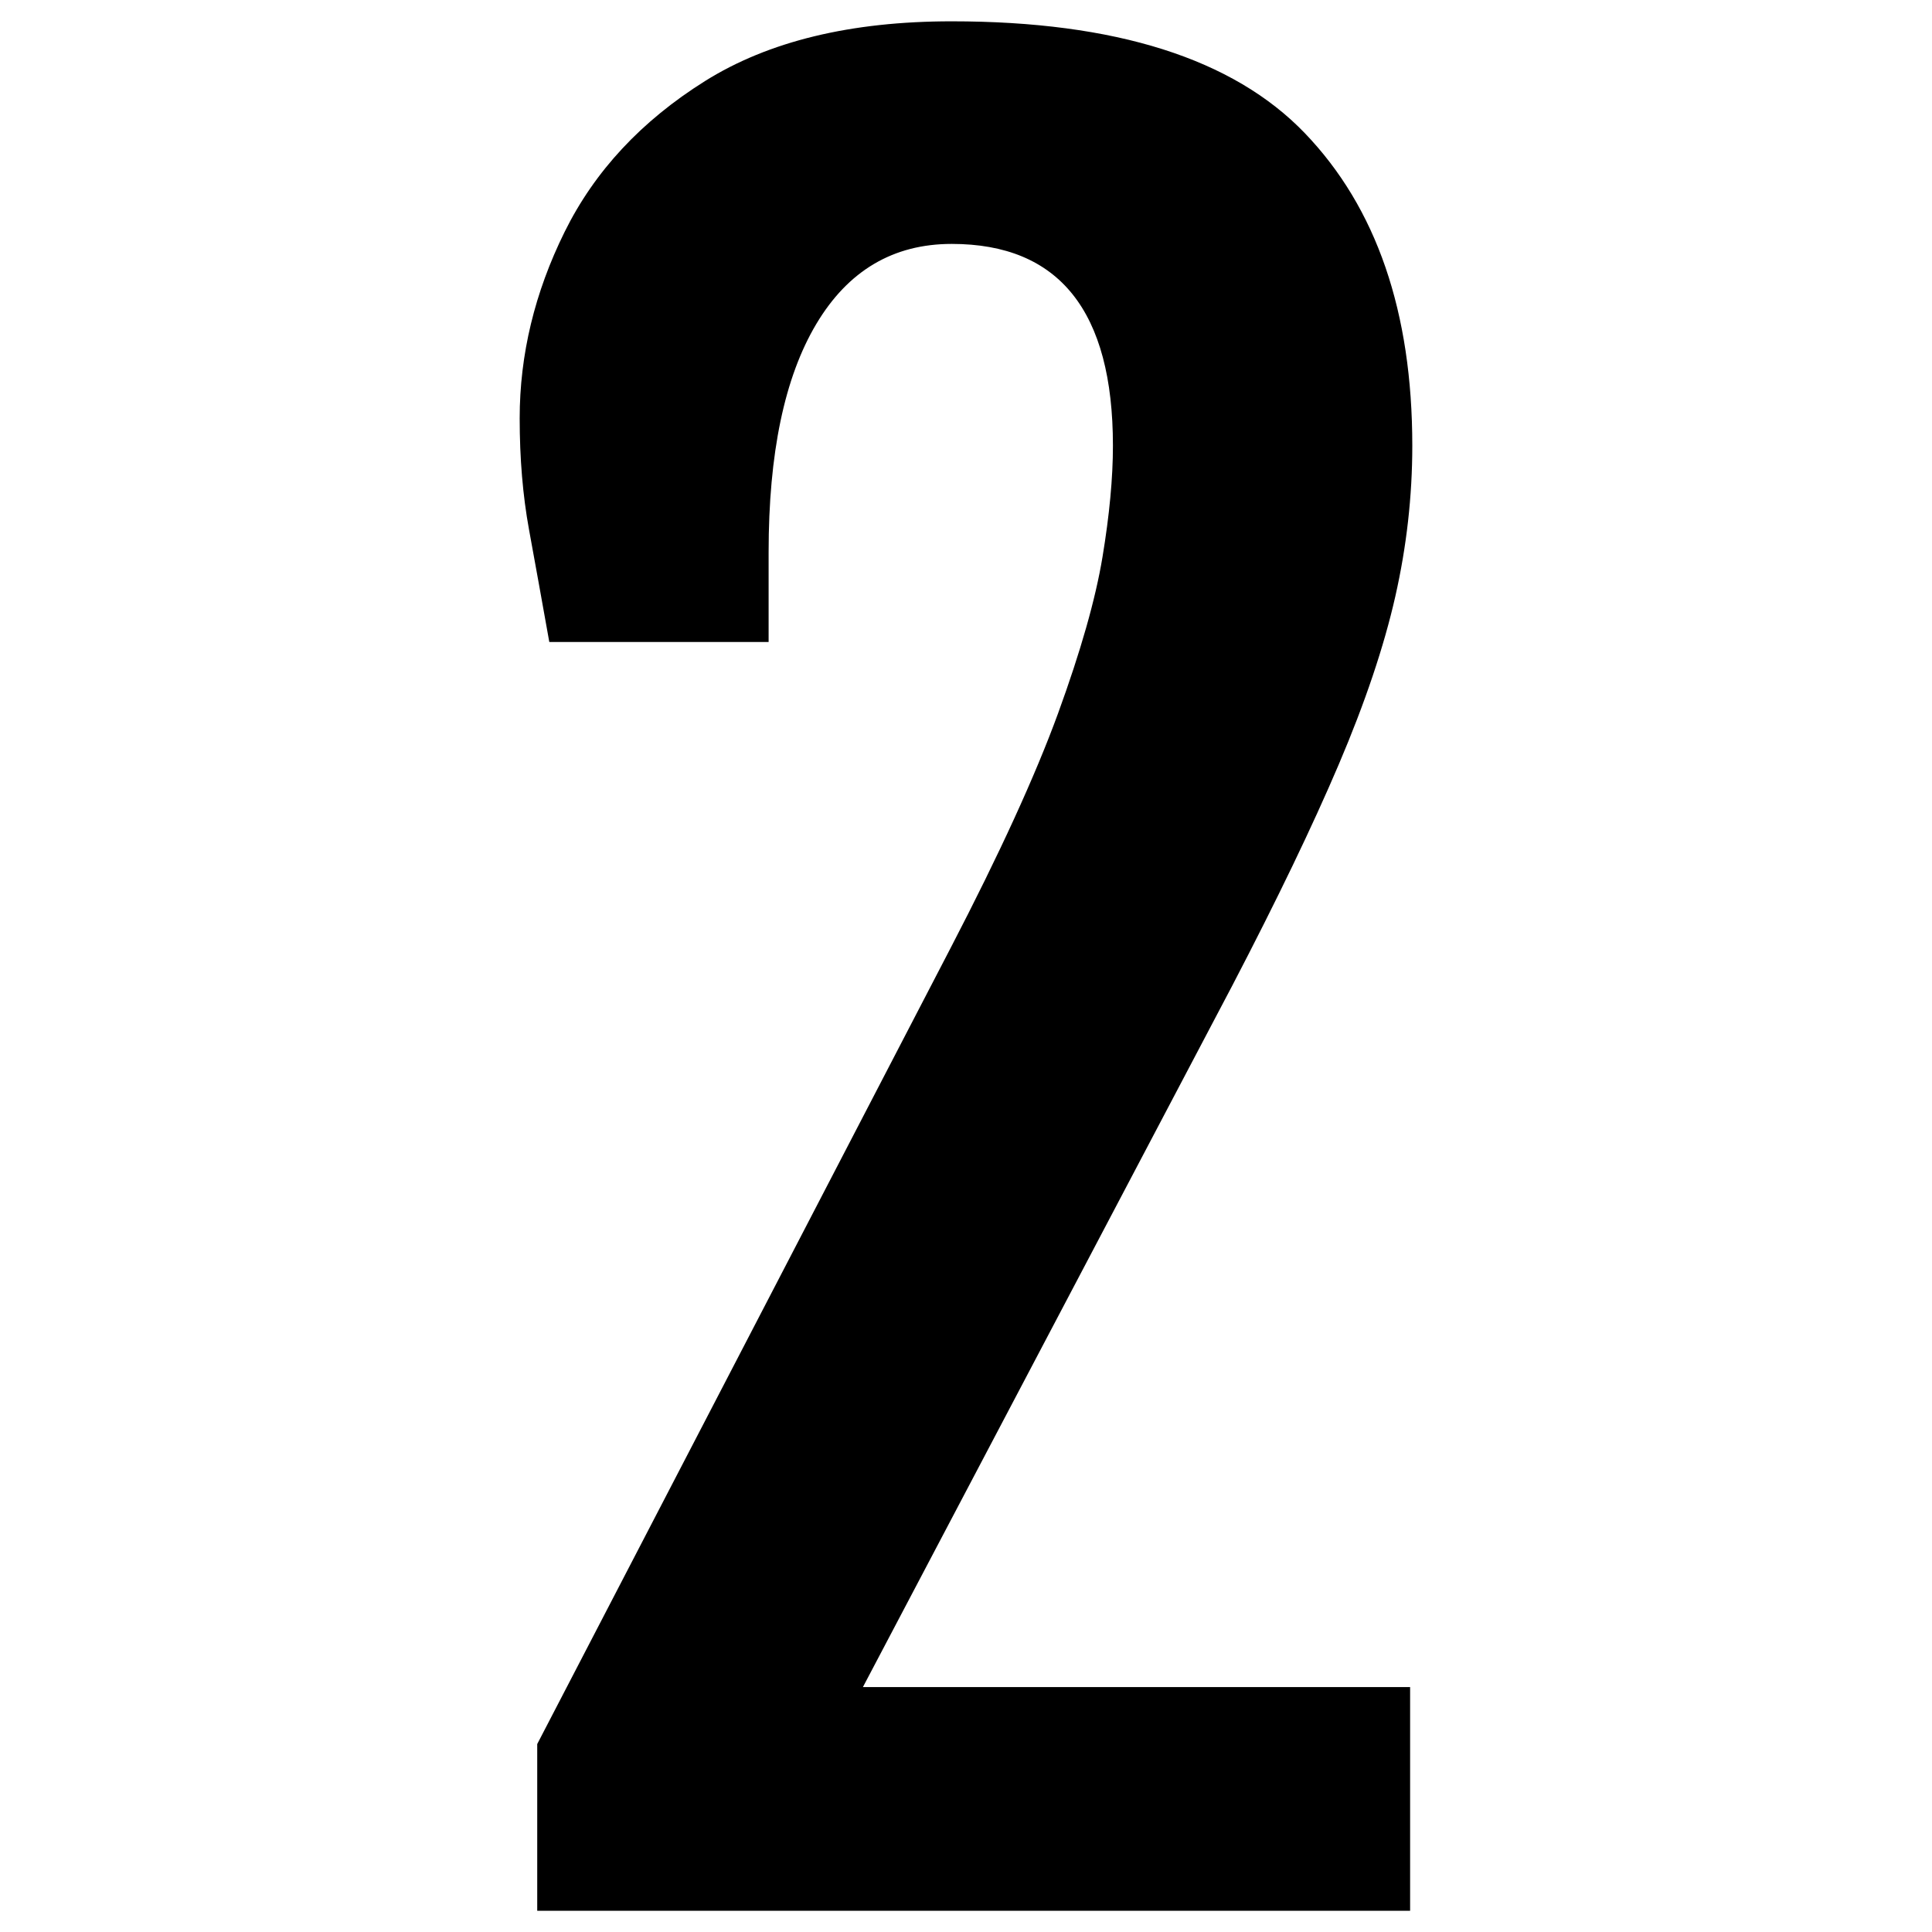
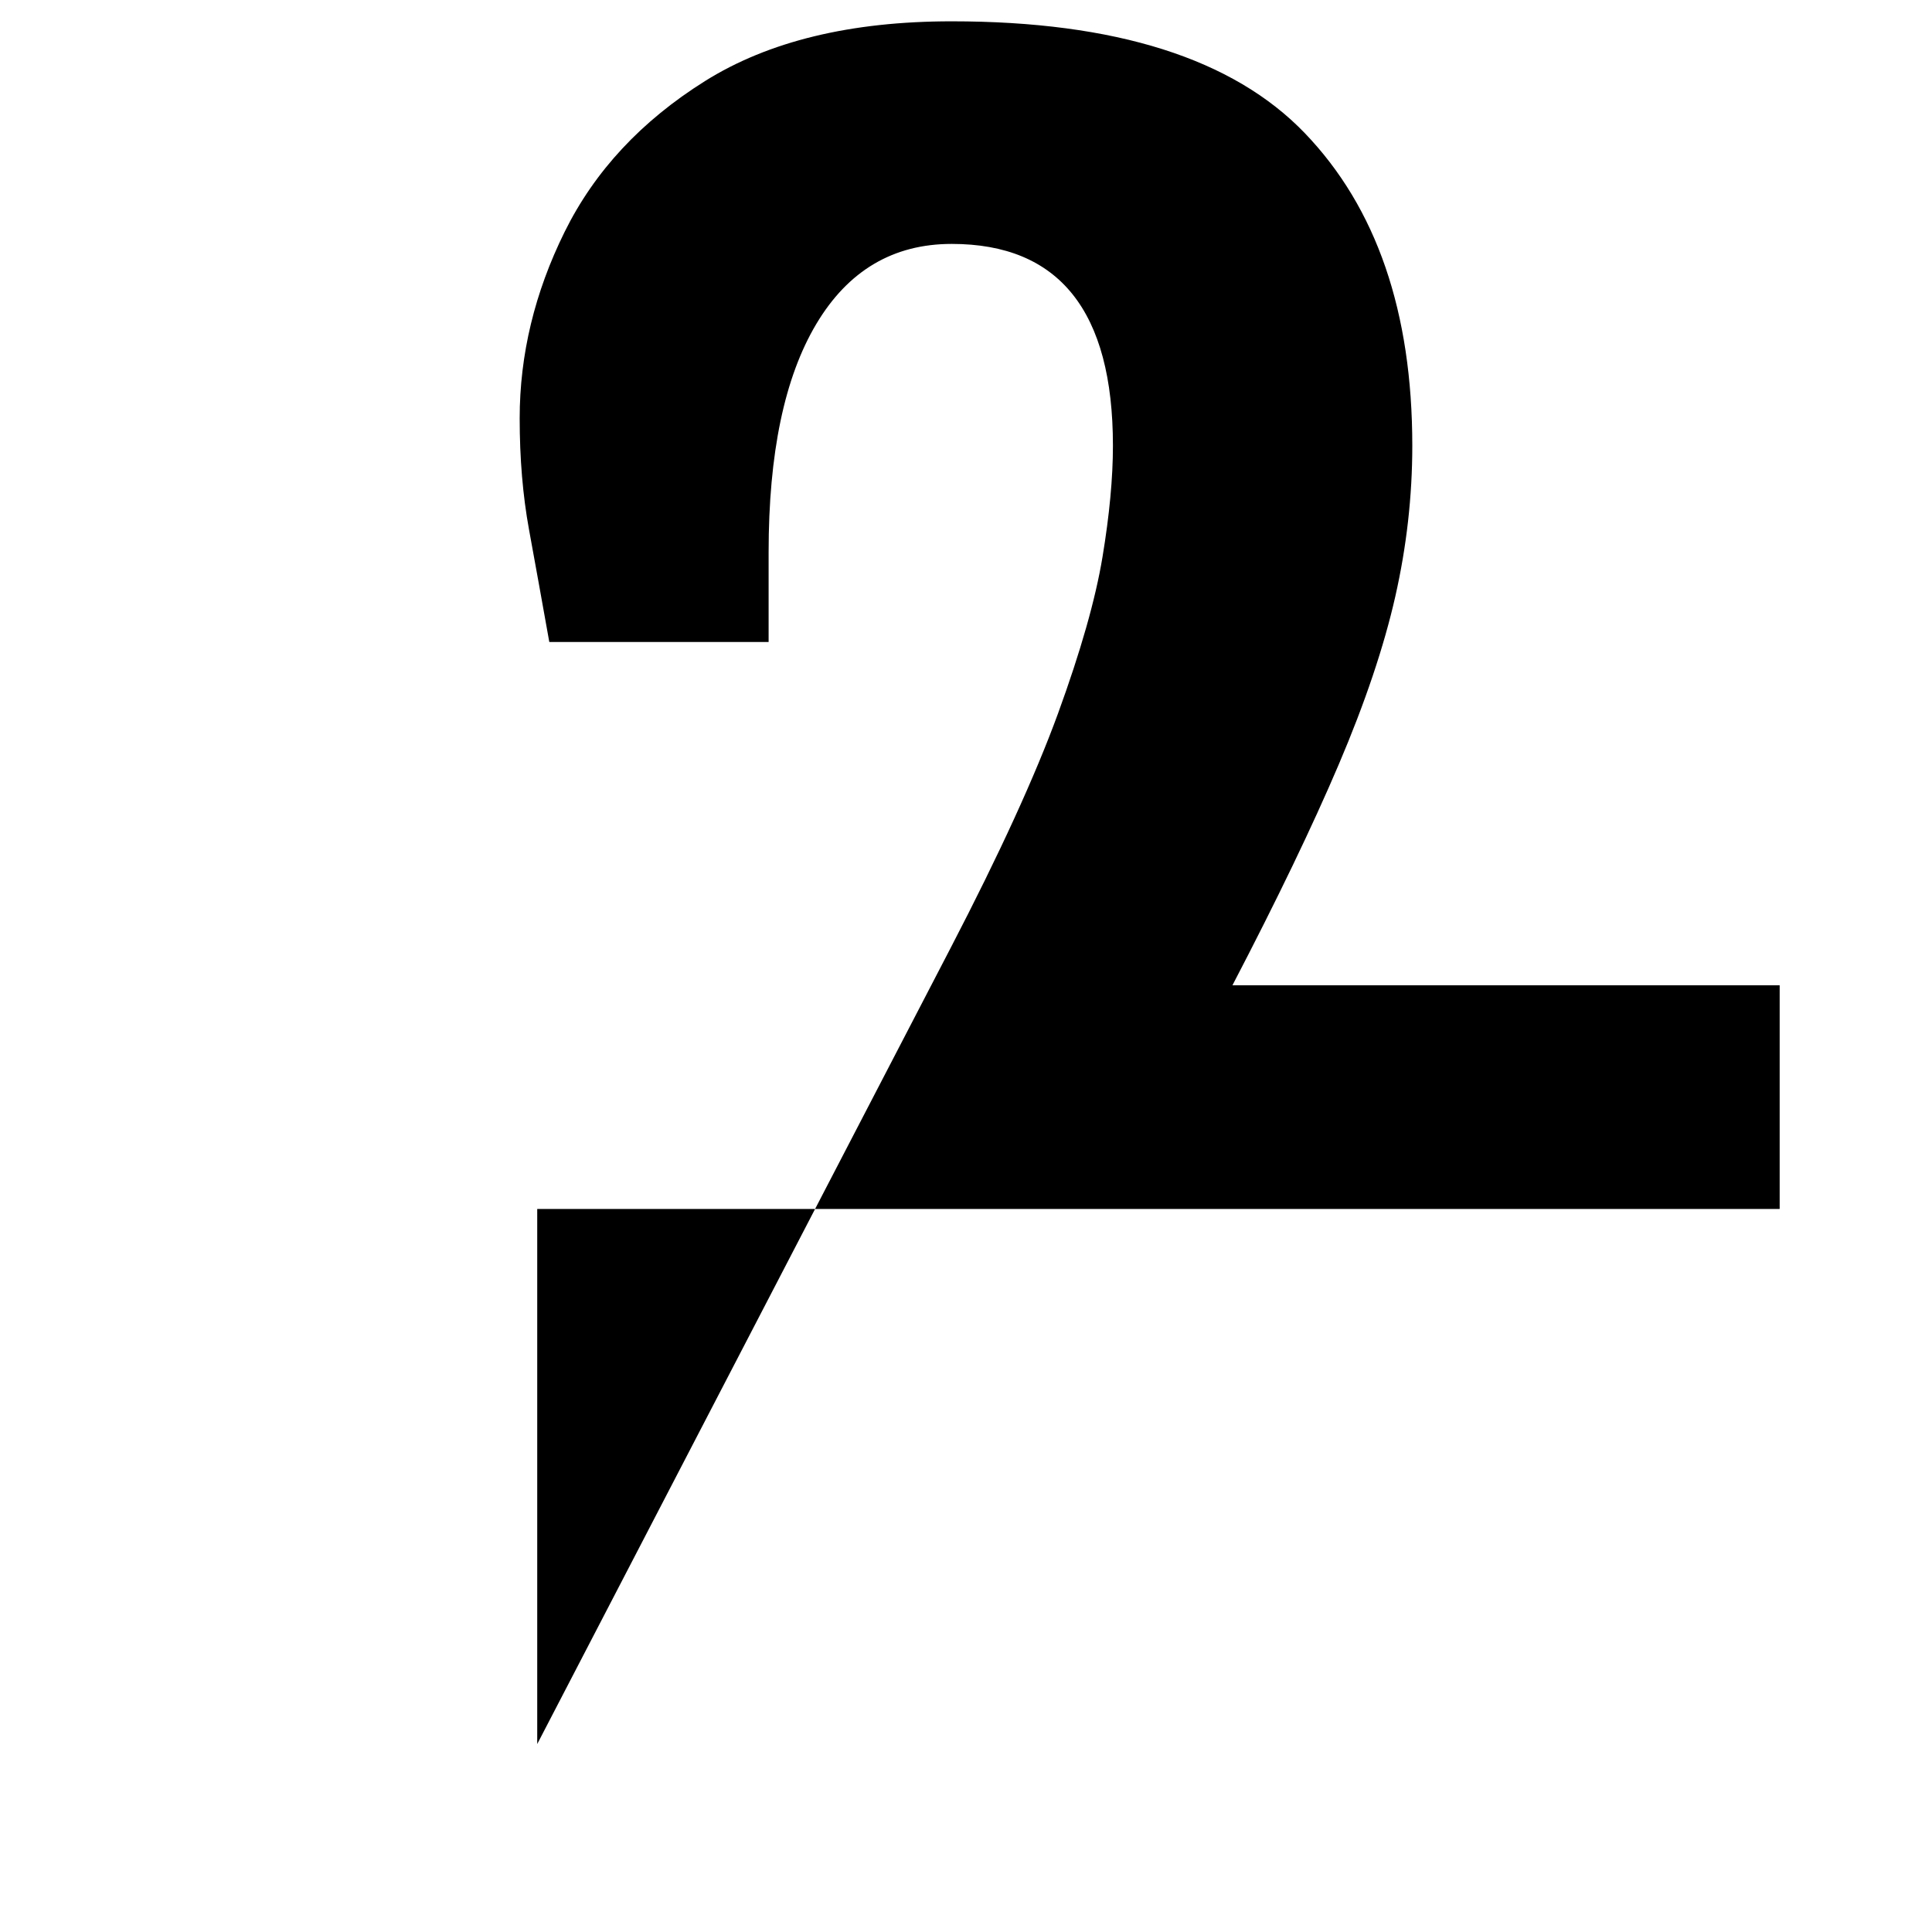
<svg xmlns="http://www.w3.org/2000/svg" viewBox="0 0 600 600" id="a">
  <g>
-     <path d="M166.84,593.39v-51.76l128.39-247.24c15.21-29.29,26.33-53.58,33.37-72.88,7.03-19.29,11.63-35.47,13.79-48.53,2.16-13.05,3.24-24.57,3.24-34.57,0-41.77-16.69-62.66-50.06-62.66-18.17,0-32.18,8.29-42.06,24.86-9.88,16.58-14.81,40.19-14.81,70.84v27.93h-68.11c-2.27-12.71-4.37-24.35-6.3-34.91-1.93-10.56-2.9-22.08-2.9-34.57,0-19.75,4.65-39.05,13.96-57.89,9.31-18.84,23.84-34.45,43.59-46.83,19.75-12.37,45.29-18.56,76.63-18.56,50.85,0,87.41,11.58,109.66,34.74,22.25,23.16,33.37,55.51,33.37,97.06,0,15.67-1.76,31.28-5.28,46.83-3.52,15.55-9.37,32.92-17.54,52.11-8.17,19.19-19.19,42.06-33.03,68.62l-114.77,217.96h169.94v69.47H166.84Z" />
+     <path d="M166.84,593.39v-51.76l128.39-247.24c15.21-29.29,26.33-53.58,33.37-72.88,7.03-19.29,11.63-35.47,13.79-48.53,2.16-13.05,3.24-24.57,3.24-34.57,0-41.77-16.69-62.66-50.06-62.66-18.17,0-32.18,8.29-42.06,24.86-9.88,16.58-14.81,40.19-14.81,70.84v27.93h-68.11c-2.27-12.71-4.37-24.35-6.3-34.91-1.93-10.56-2.9-22.08-2.9-34.57,0-19.75,4.65-39.05,13.96-57.89,9.31-18.84,23.84-34.45,43.59-46.83,19.75-12.37,45.29-18.56,76.63-18.56,50.85,0,87.41,11.58,109.66,34.74,22.25,23.16,33.37,55.51,33.37,97.06,0,15.67-1.76,31.28-5.28,46.83-3.52,15.55-9.37,32.92-17.54,52.11-8.17,19.19-19.19,42.06-33.03,68.62h169.94v69.47H166.84Z" />
  </g>
</svg>